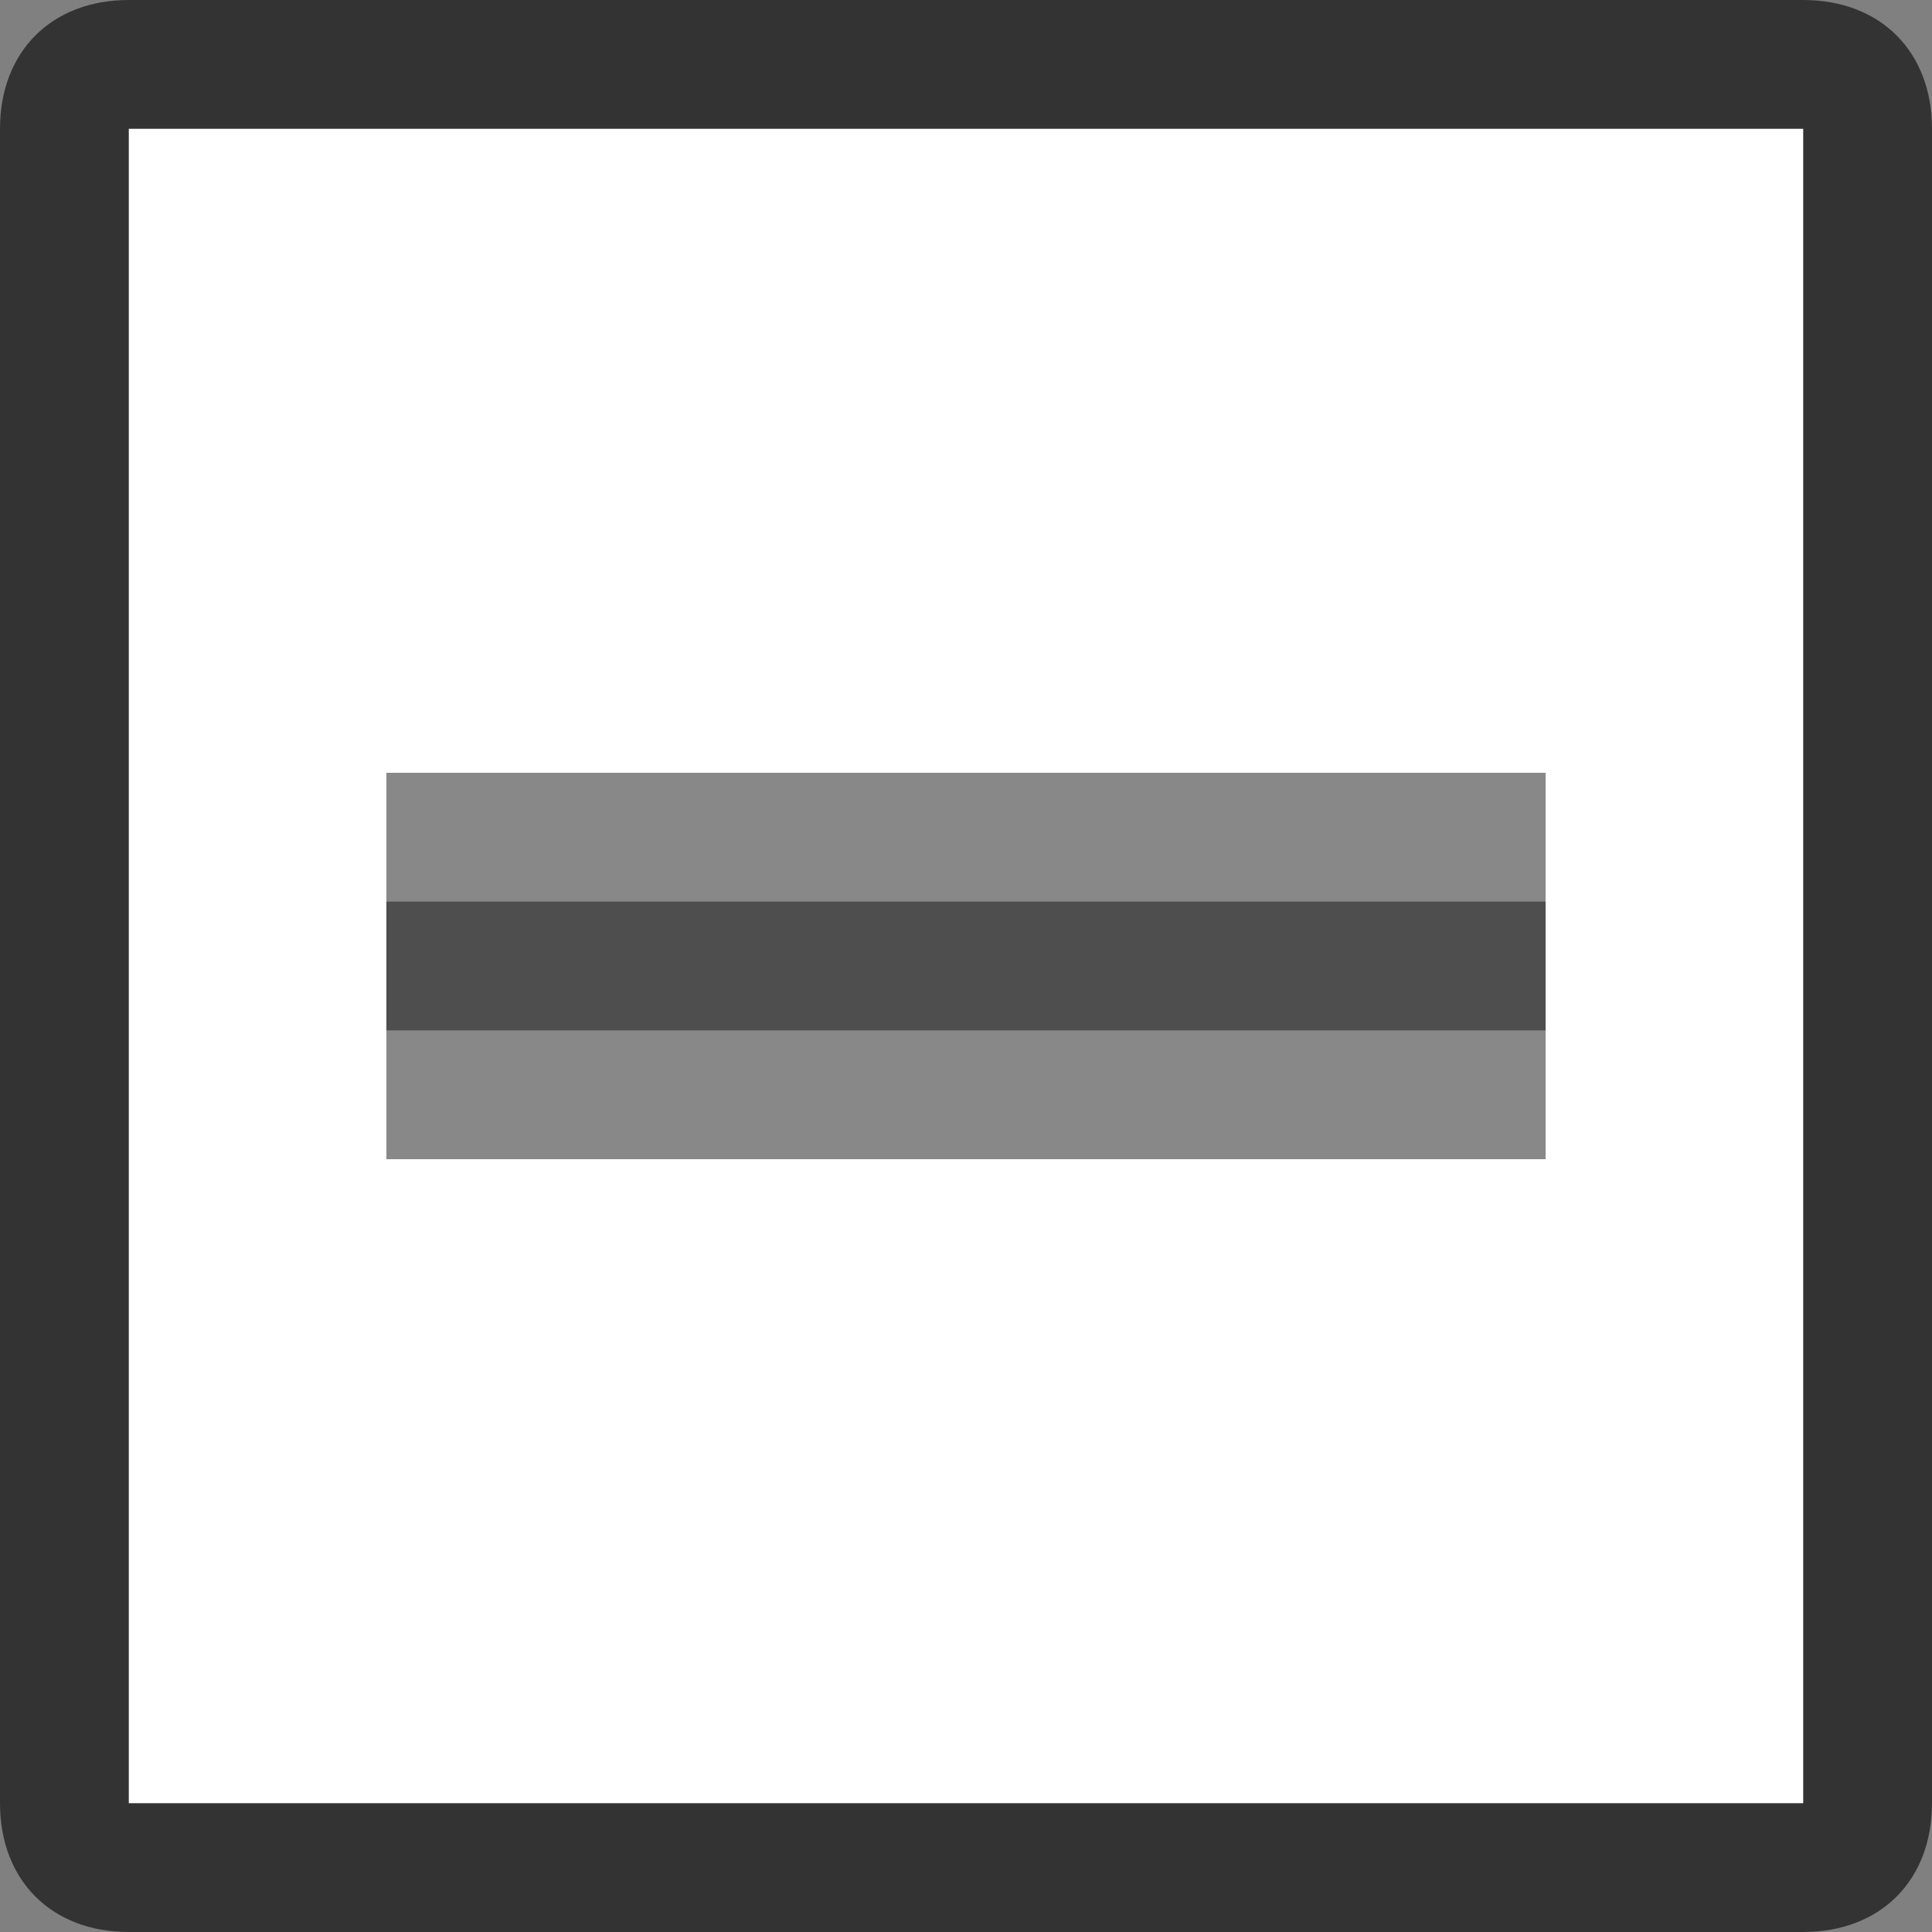
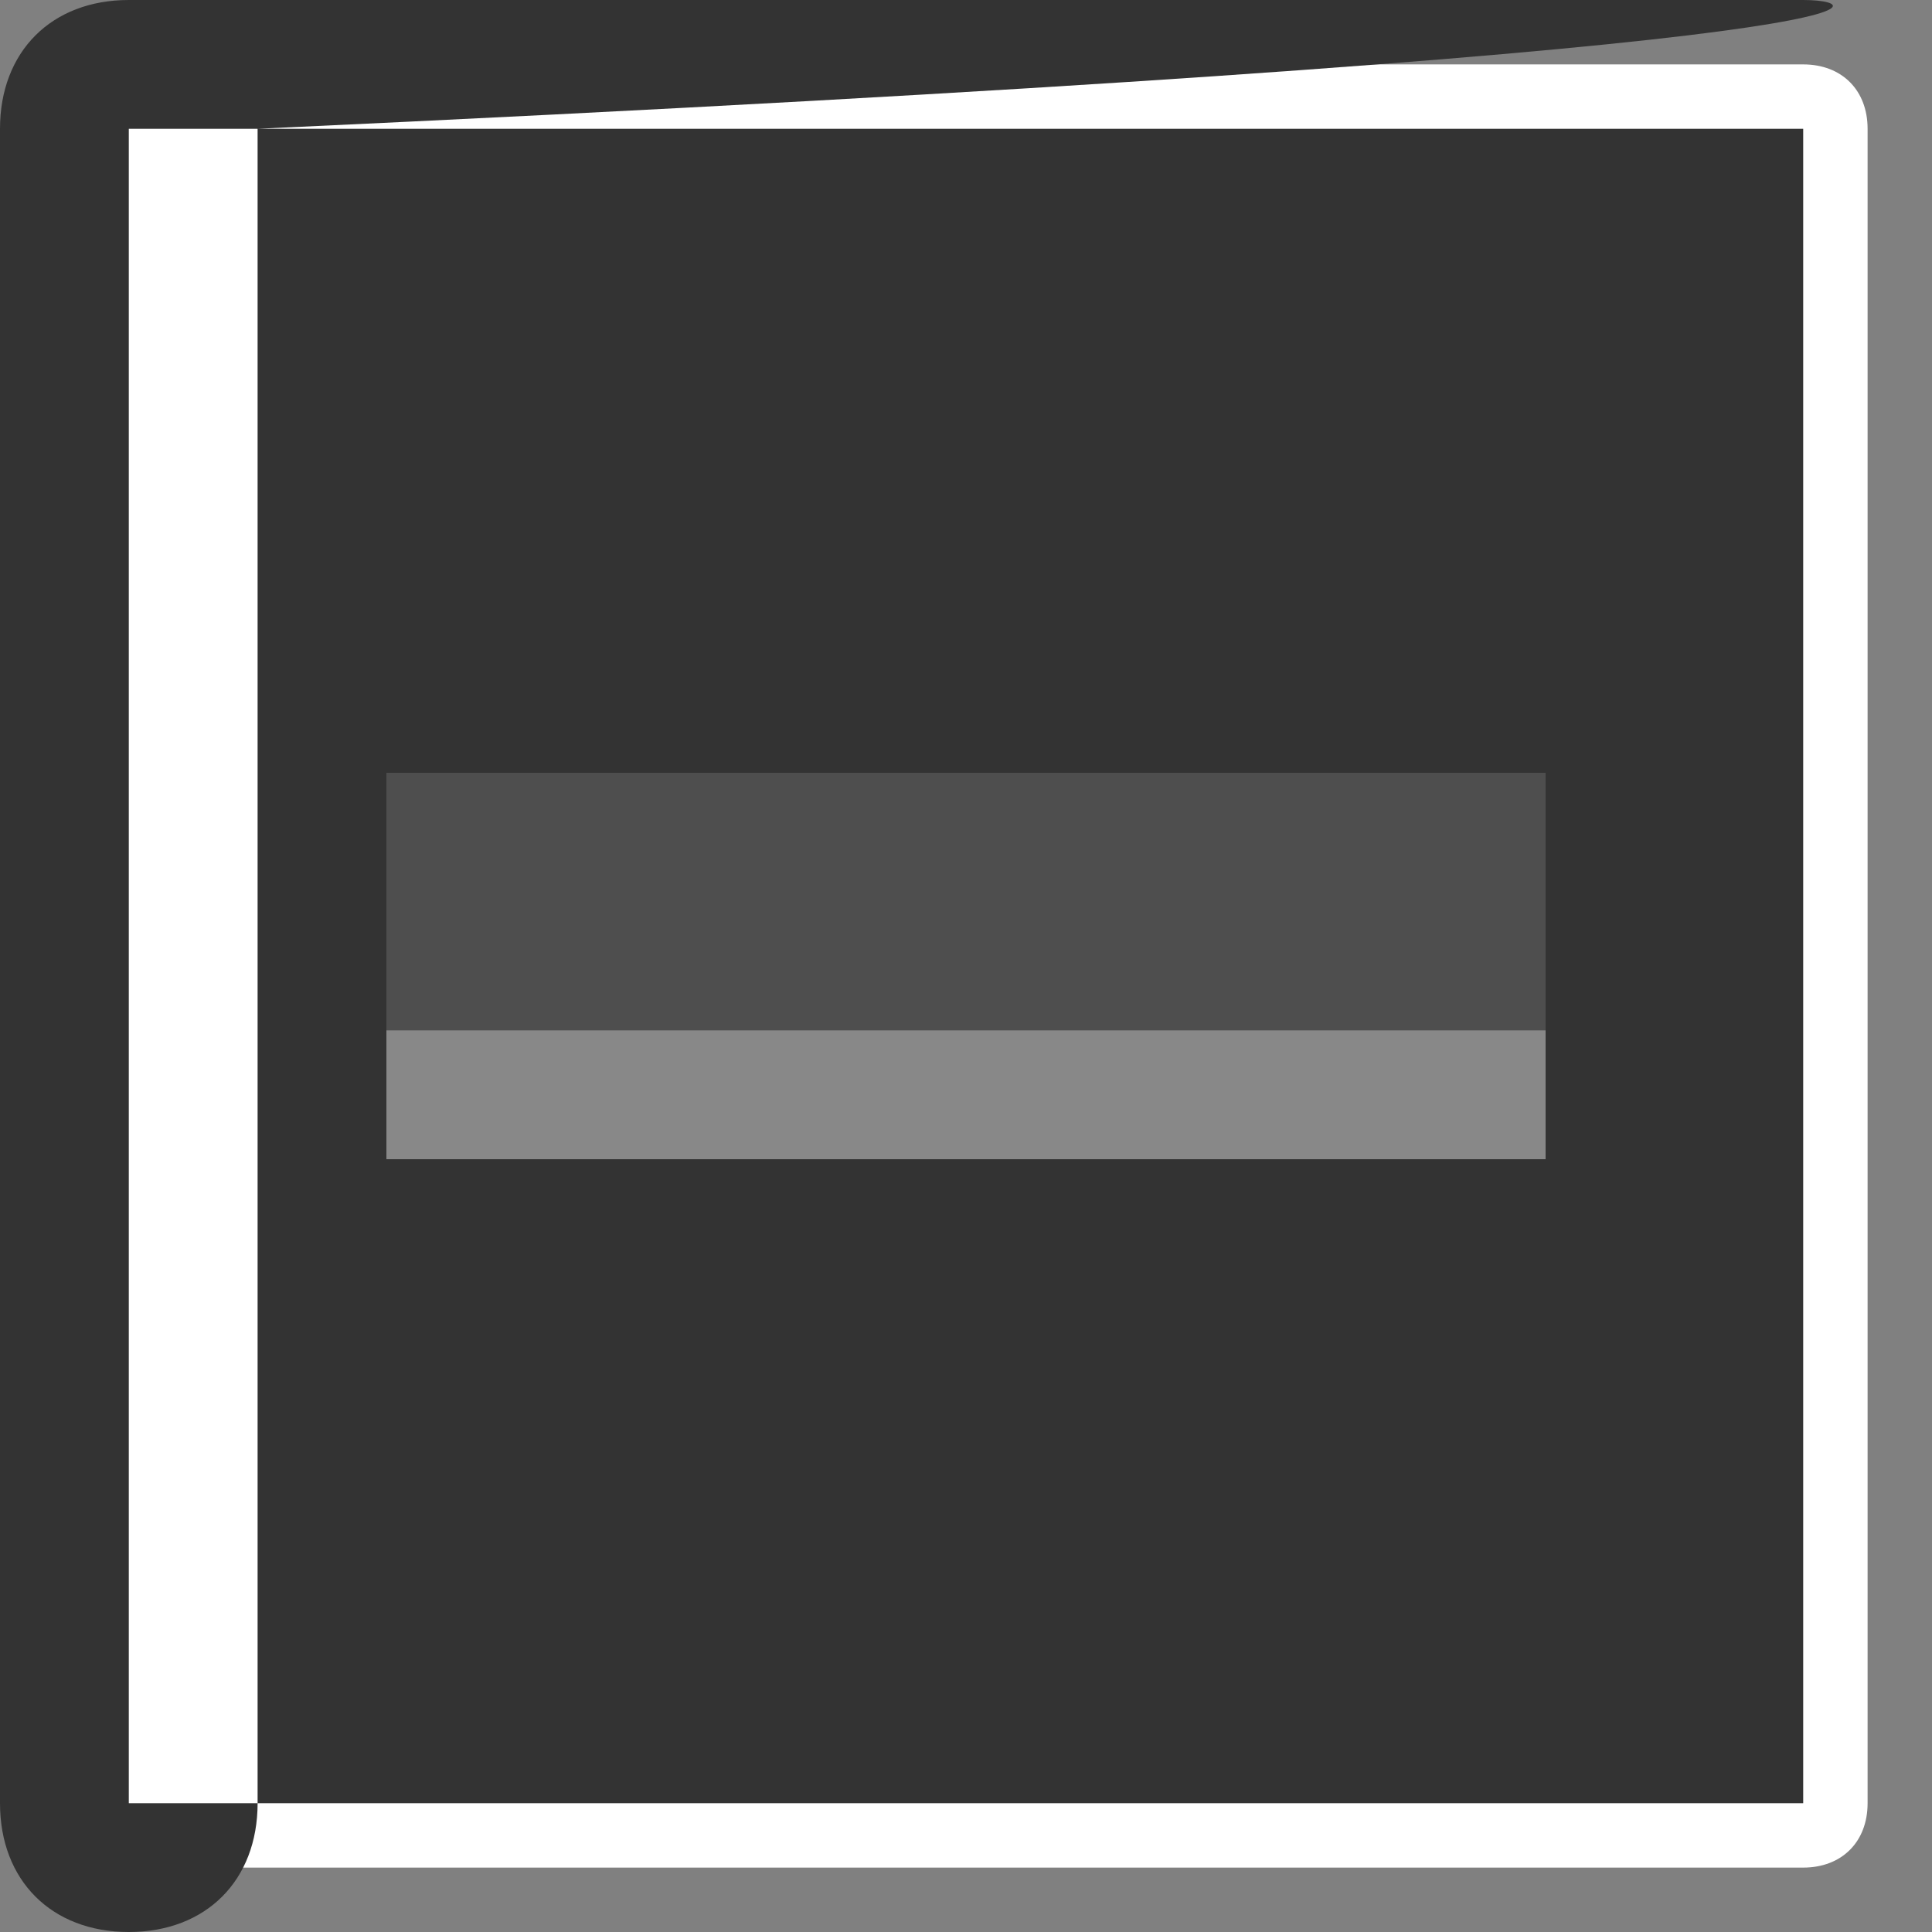
<svg xmlns="http://www.w3.org/2000/svg" version="1.1" id="assets" x="0px" y="0px" viewBox="0 0 15 15" style="enable-background:new 0 0 15 15;" xml:space="preserve">
  <rect x="0" y="0" width="15" height="15" fill="#808080" stroke="none" />
  <g id="checkbox_x5F_mixed_x5F_hover">
    <g>
      <path style="fill:#FFFFFF;" d="M1,14.5c-0.3,0-0.5-0.2-0.5-0.5V1c0-0.3,0.2-0.5,0.5-0.5h13c0.3,0,0.5,0.2,0.5,0.5v13    c0,0.3-0.2,0.5-0.5,0.5H1z" />
      <g>
-         <path style="fill:#333333;" d="M14,1v13H1V1H14 M14,0H1C0.4,0,0,0.4,0,1v13c0,0.6,0.4,1,1,1h13c0.6,0,1-0.4,1-1V1     C15,0.4,14.6,0,14,0L14,0z" />
+         <path style="fill:#333333;" d="M14,1v13H1V1H14 M14,0H1C0.4,0,0,0.4,0,1v13c0,0.6,0.4,1,1,1c0.6,0,1-0.4,1-1V1     C15,0.4,14.6,0,14,0L14,0z" />
      </g>
    </g>
    <rect x="3" y="6" style="fill:#4E4E4E;" width="9" height="3" />
-     <rect x="3" y="6" style="fill:#888888;" width="9" height="1" />
    <rect x="3" y="8" style="fill:#888888;" width="9" height="1" />
  </g>
</svg>